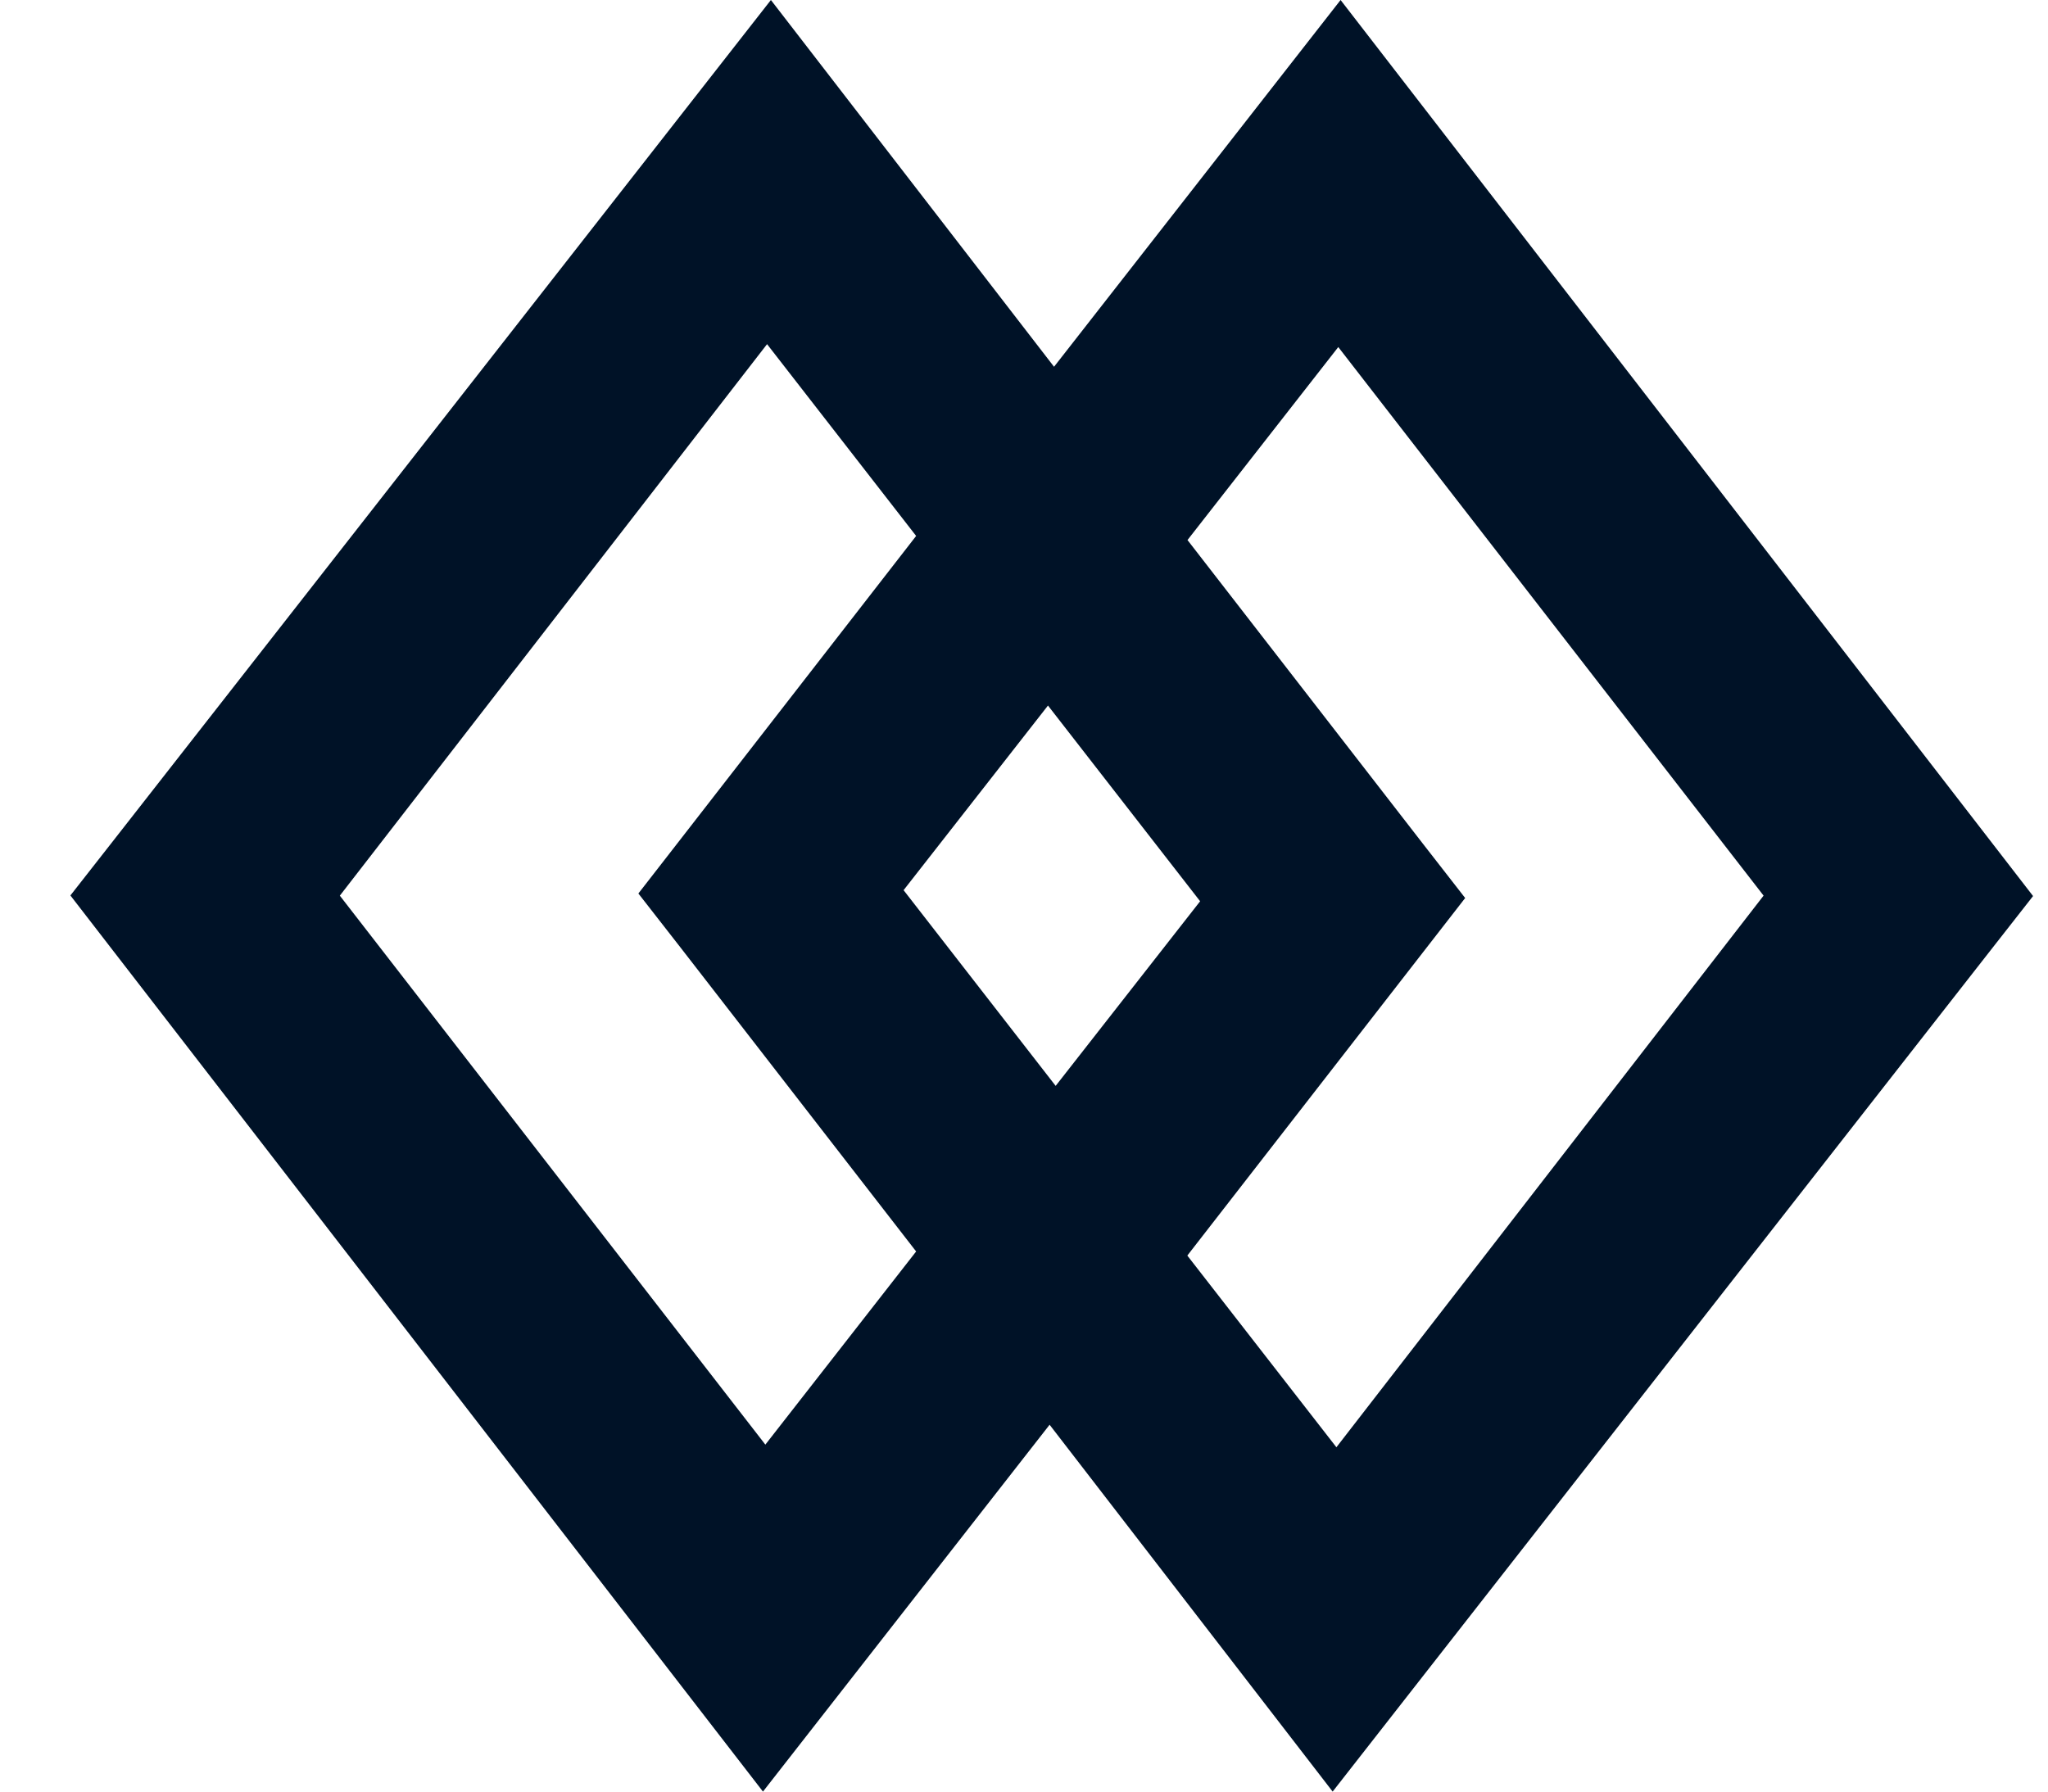
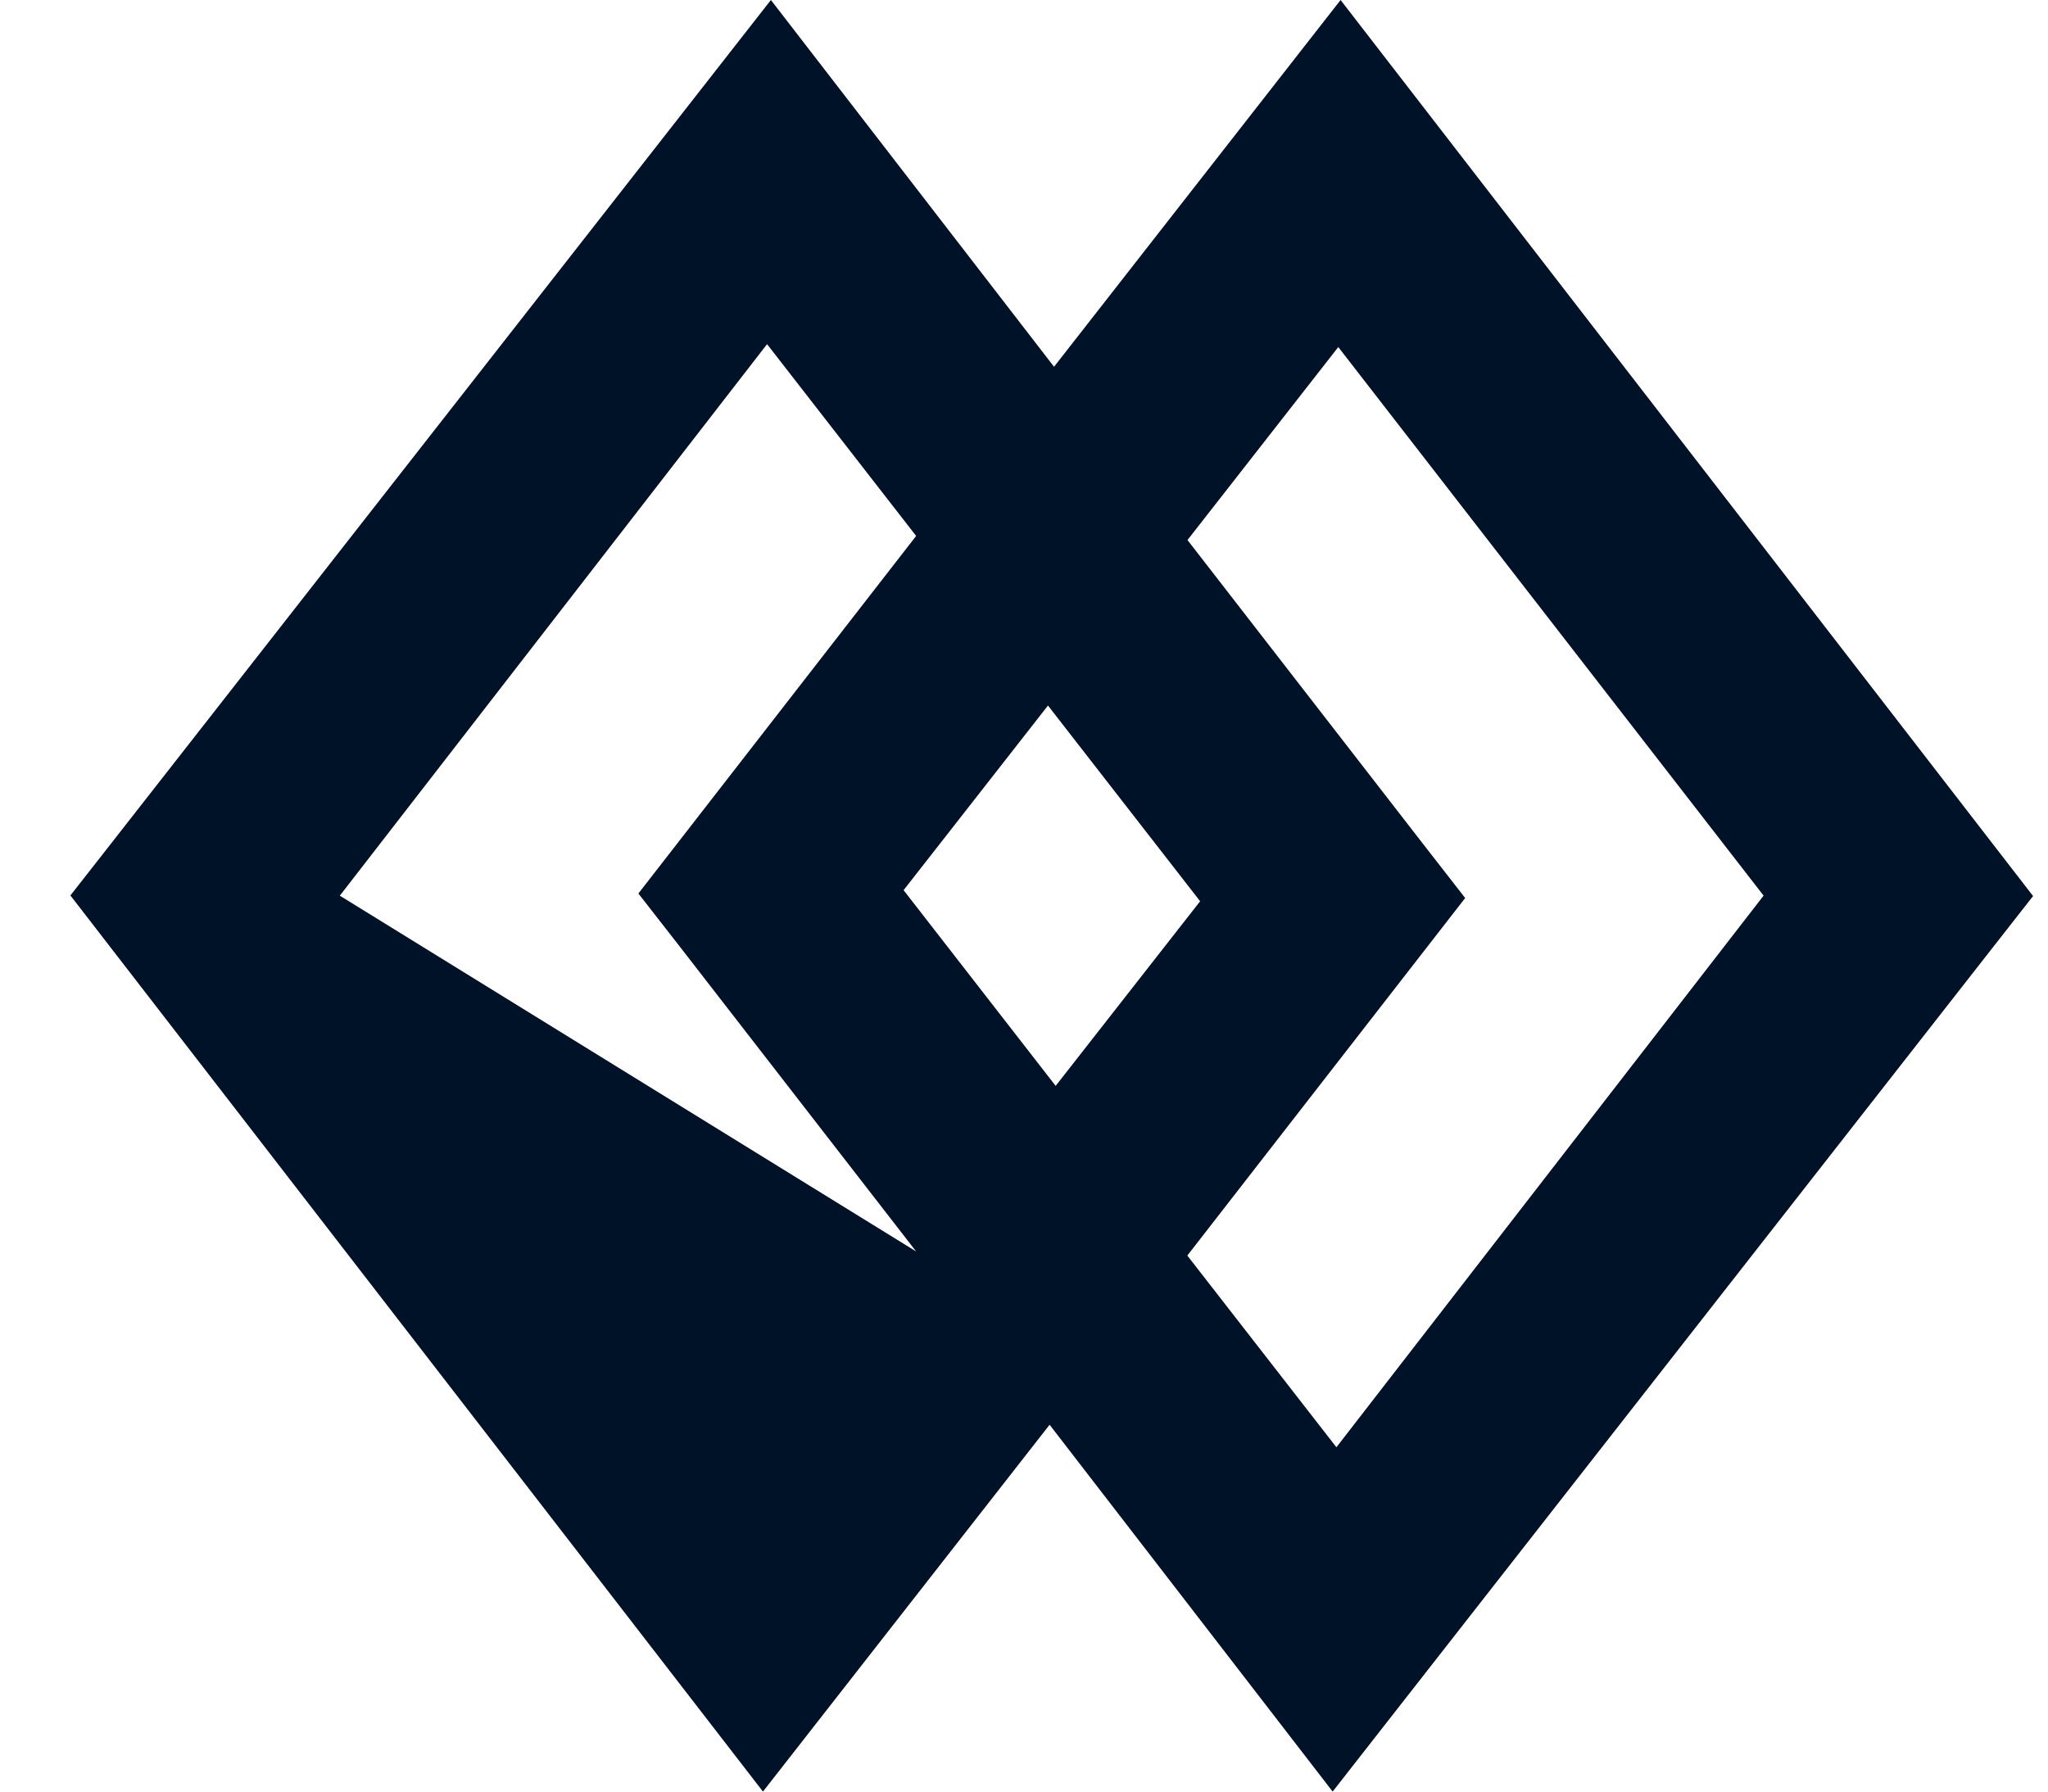
<svg xmlns="http://www.w3.org/2000/svg" width="24" height="21" viewBox="0 0 24 21" fill="none">
-   <path d="M12.3 16.7L8.941 21L0.825 10.496L1.298 9.892L9.034 0L12.352 4.299L15.71 0L23.825 10.503L23.352 11.107L15.617 21L12.3 16.7L12.3 16.7ZM13.916 6.33L16.678 9.894L17.17 10.526L13.914 14.717L15.661 16.964L20.667 10.498L15.683 4.068L13.916 6.33V6.33ZM3.983 10.499L8.969 16.933L10.736 14.669L7.973 11.104L7.481 10.473L7.931 9.894L10.736 6.282L8.989 4.034L3.982 10.499H3.983ZM10.589 10.434L12.371 12.728L14.064 10.564L12.281 8.27L10.589 10.434H10.589Z" fill="#001227" />
+   <path d="M12.3 16.7L8.941 21L0.825 10.496L1.298 9.892L9.034 0L12.352 4.299L15.71 0L23.825 10.503L23.352 11.107L15.617 21L12.3 16.7L12.3 16.7ZM13.916 6.33L16.678 9.894L17.17 10.526L13.914 14.717L15.661 16.964L20.667 10.498L15.683 4.068L13.916 6.33V6.33ZM3.983 10.499L10.736 14.669L7.973 11.104L7.481 10.473L7.931 9.894L10.736 6.282L8.989 4.034L3.982 10.499H3.983ZM10.589 10.434L12.371 12.728L14.064 10.564L12.281 8.27L10.589 10.434H10.589Z" fill="#001227" />
</svg>